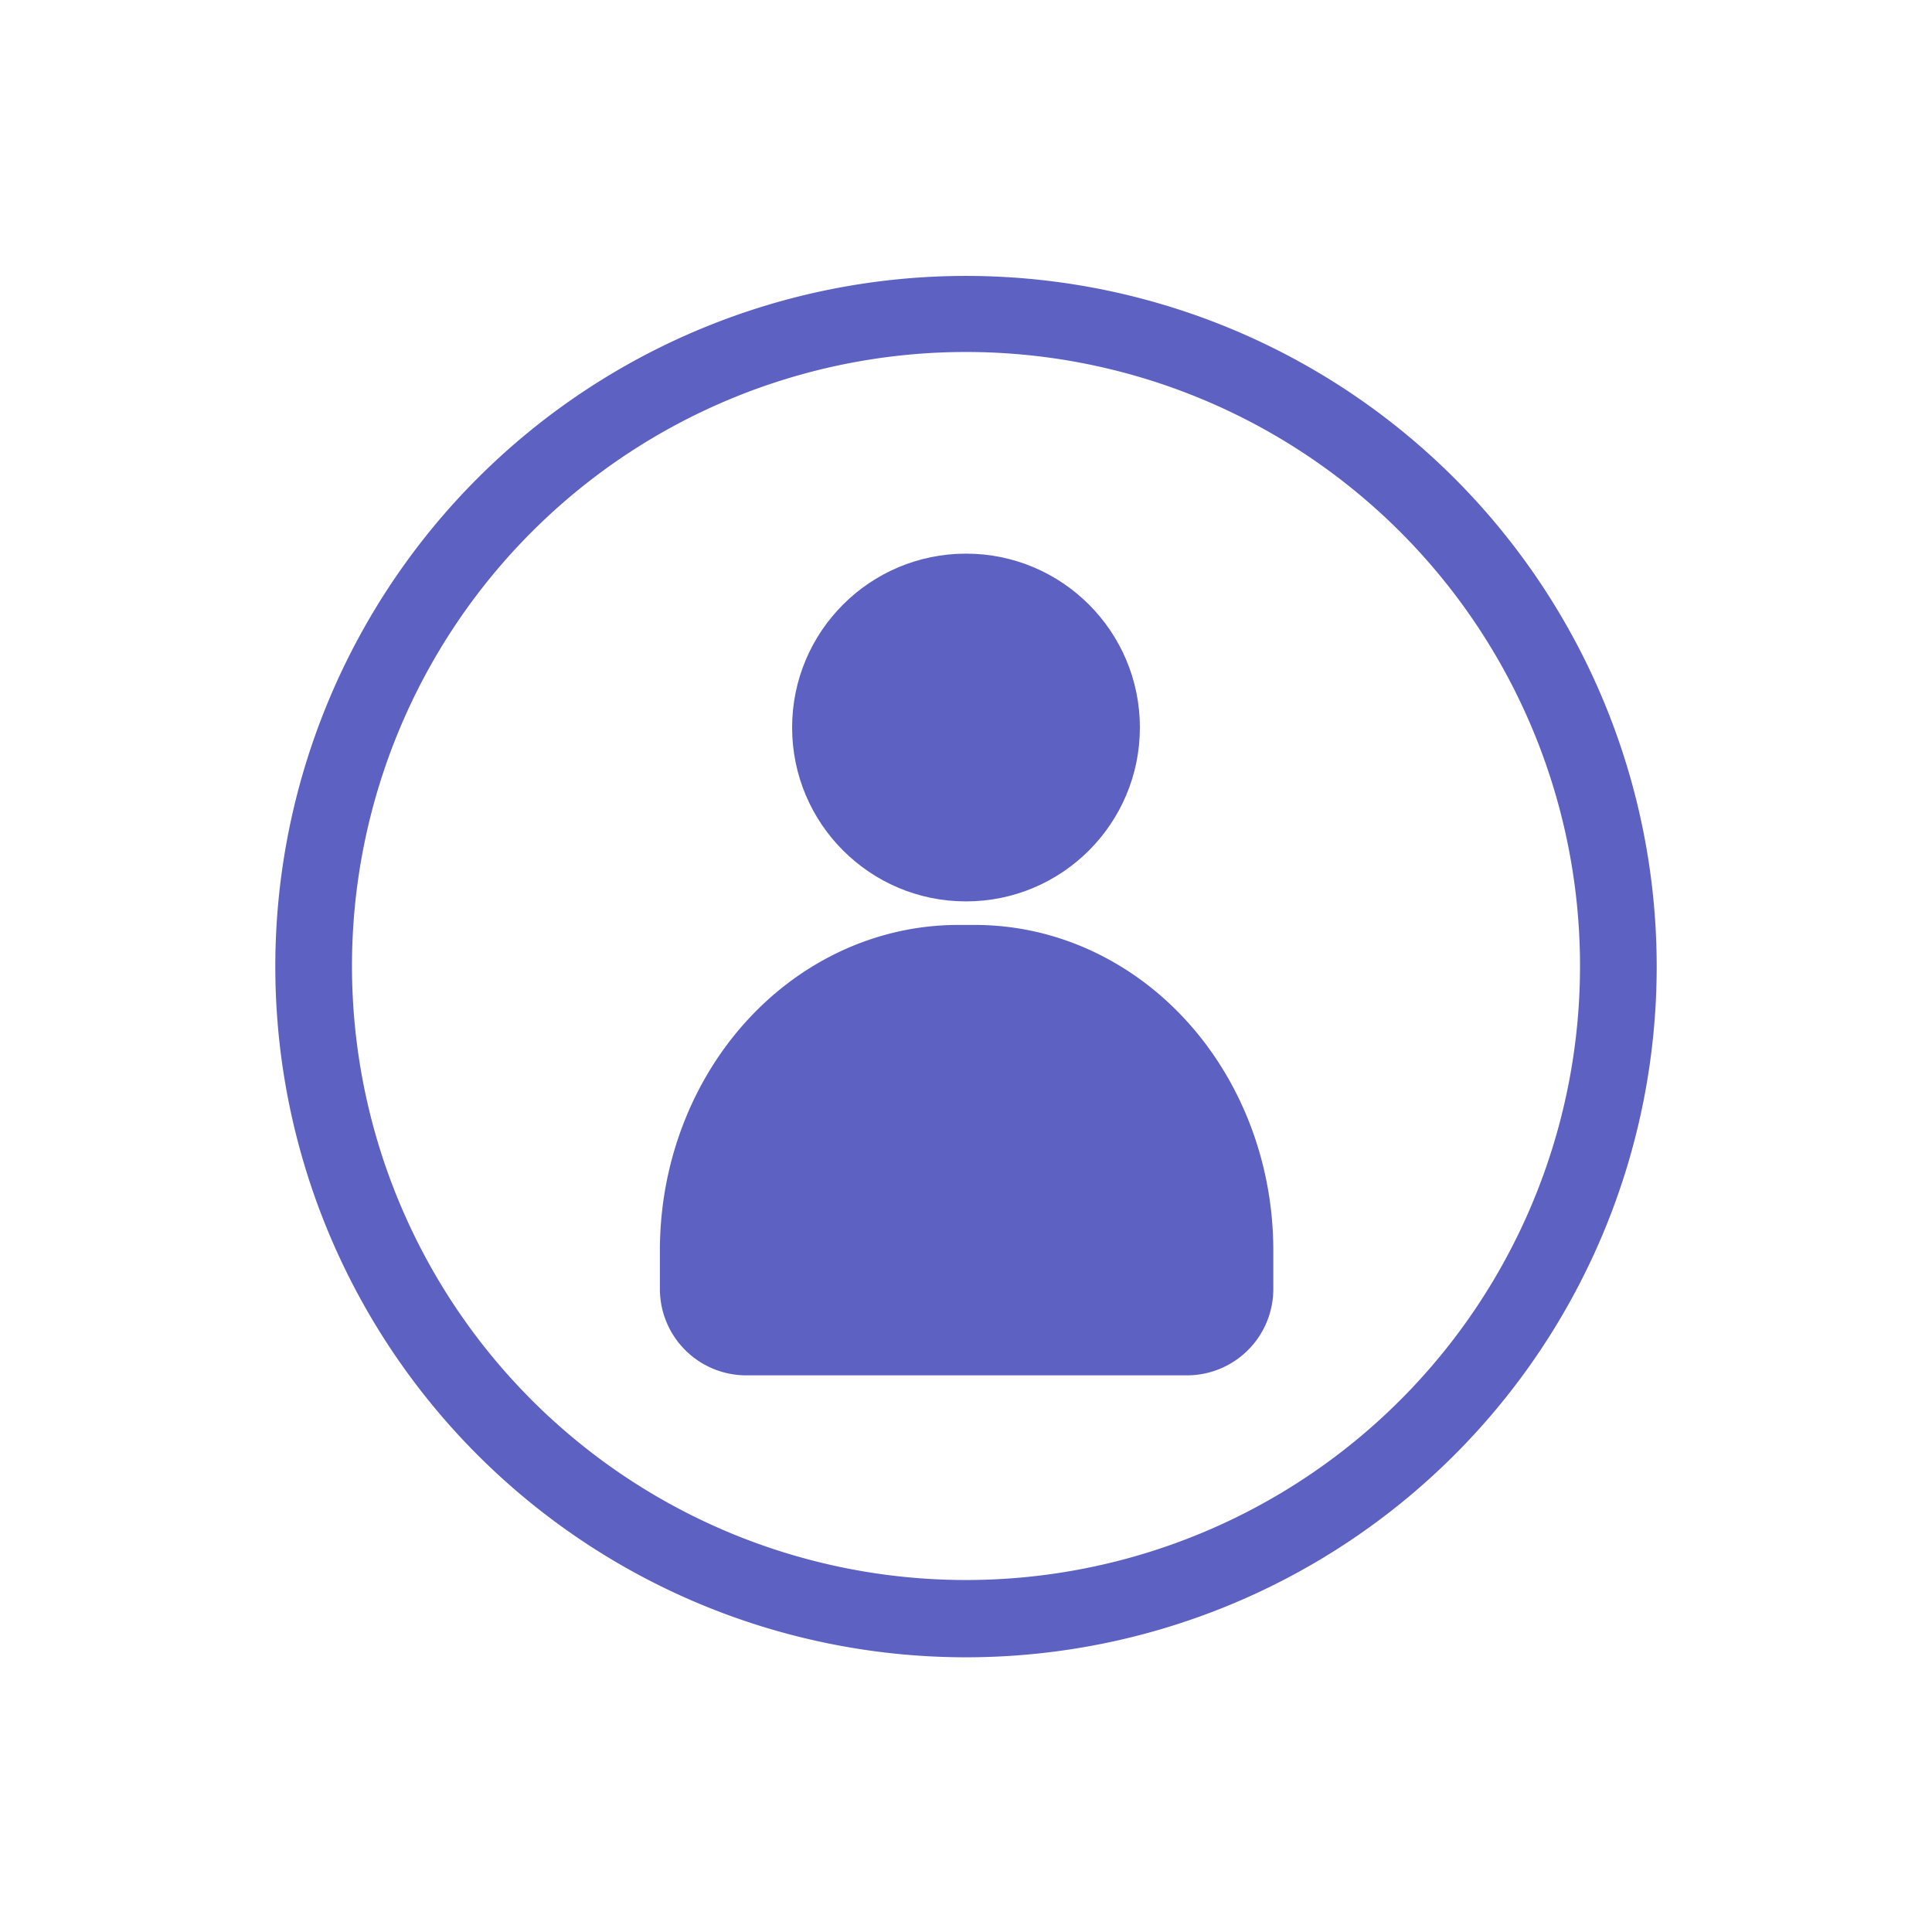
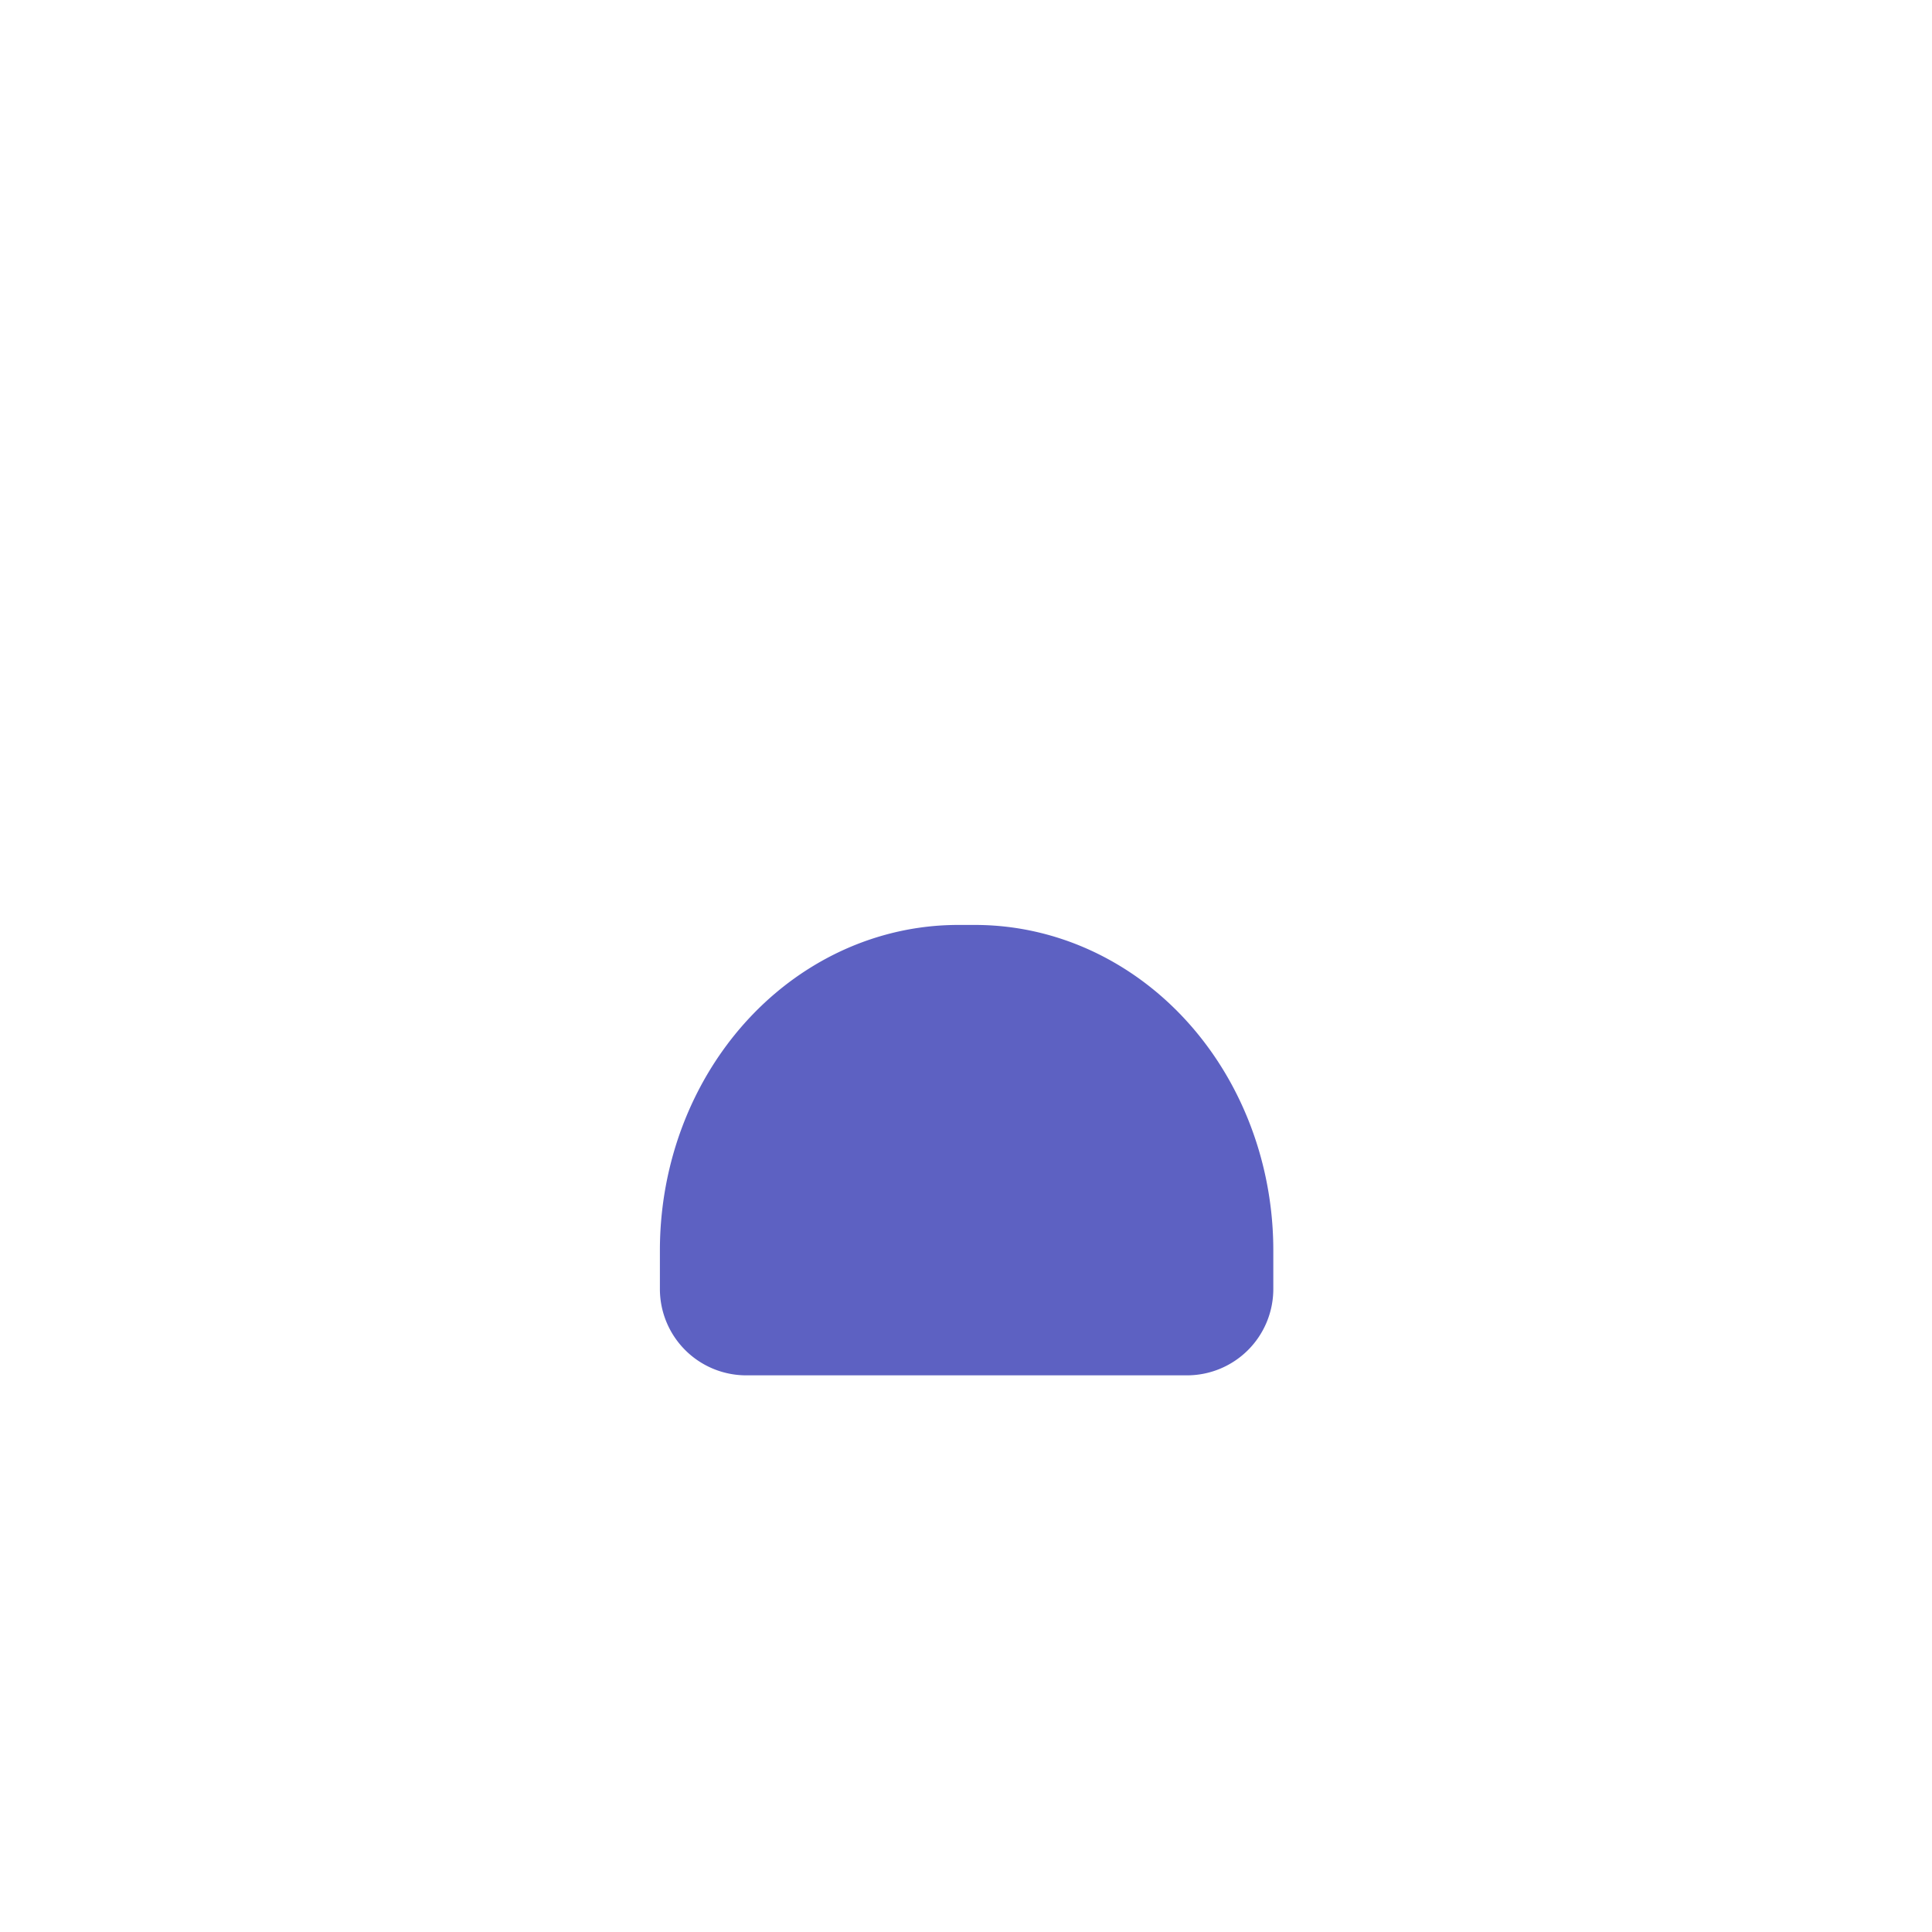
<svg xmlns="http://www.w3.org/2000/svg" version="1.1" viewBox="0.00 0.00 32.00 32.00">
-   <path fill="#5d61c2" d="   M 27.44 16.01   A 11.44 11.44 0.0 0 1 16.00 27.45   A 11.44 11.44 0.0 0 1 4.56 16.01   A 11.44 11.44 0.0 0 1 16.00 4.57   A 11.44 11.44 0.0 0 1 27.44 16.01   Z   M 26.17 16.00   A 10.17 10.17 0.0 0 0 16.00 5.83   A 10.17 10.17 0.0 0 0 5.83 16.00   A 10.17 10.17 0.0 0 0 16.00 26.17   A 10.17 10.17 0.0 0 0 26.17 16.00   Z" />
-   <circle fill="#5d61c2" cx="16.00" cy="12.05" r="2.88" />
  <path fill="#5d61c2" d="   M 12.36 22.78   A 1.43 1.43 0.0 0 1 10.93 21.35   L 10.93 20.71   A 5.39 4.94 90.0 0 1 15.87 15.32   L 16.15 15.32   A 5.39 4.94 -90.0 0 1 21.09 20.71   L 21.09 21.35   A 1.43 1.43 0.0 0 1 19.66 22.78   L 12.36 22.78   Z" />
</svg>